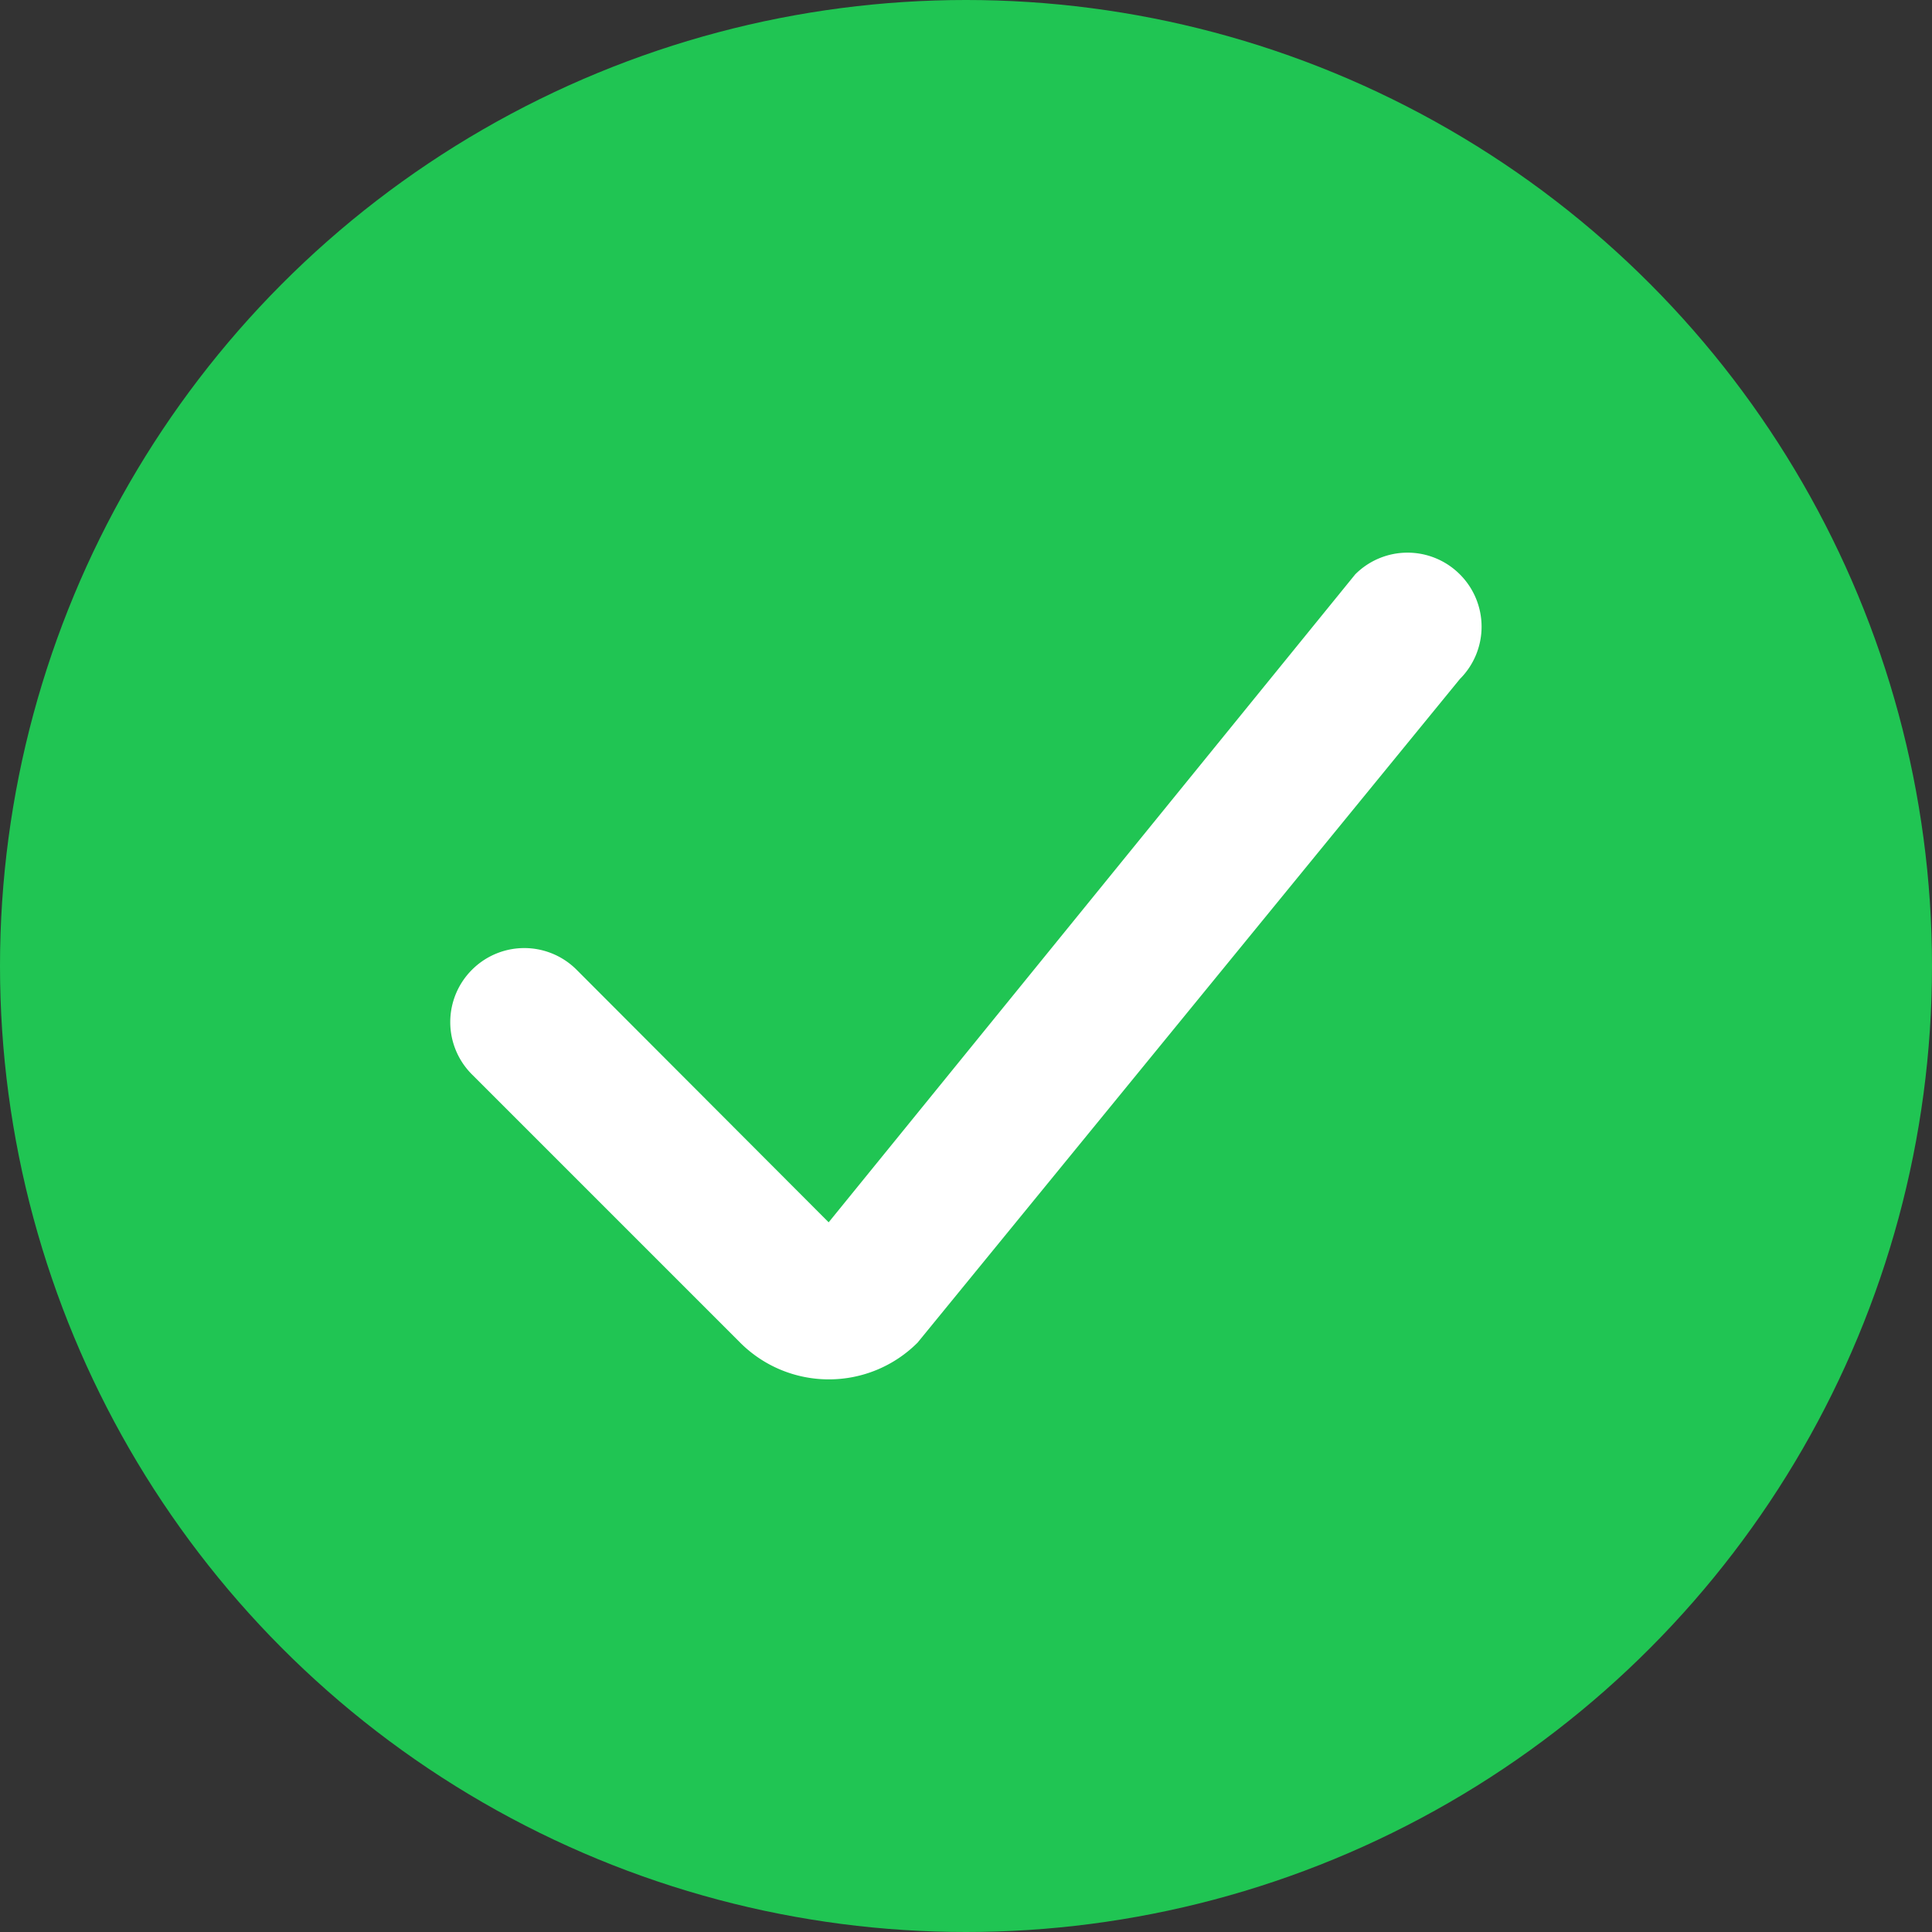
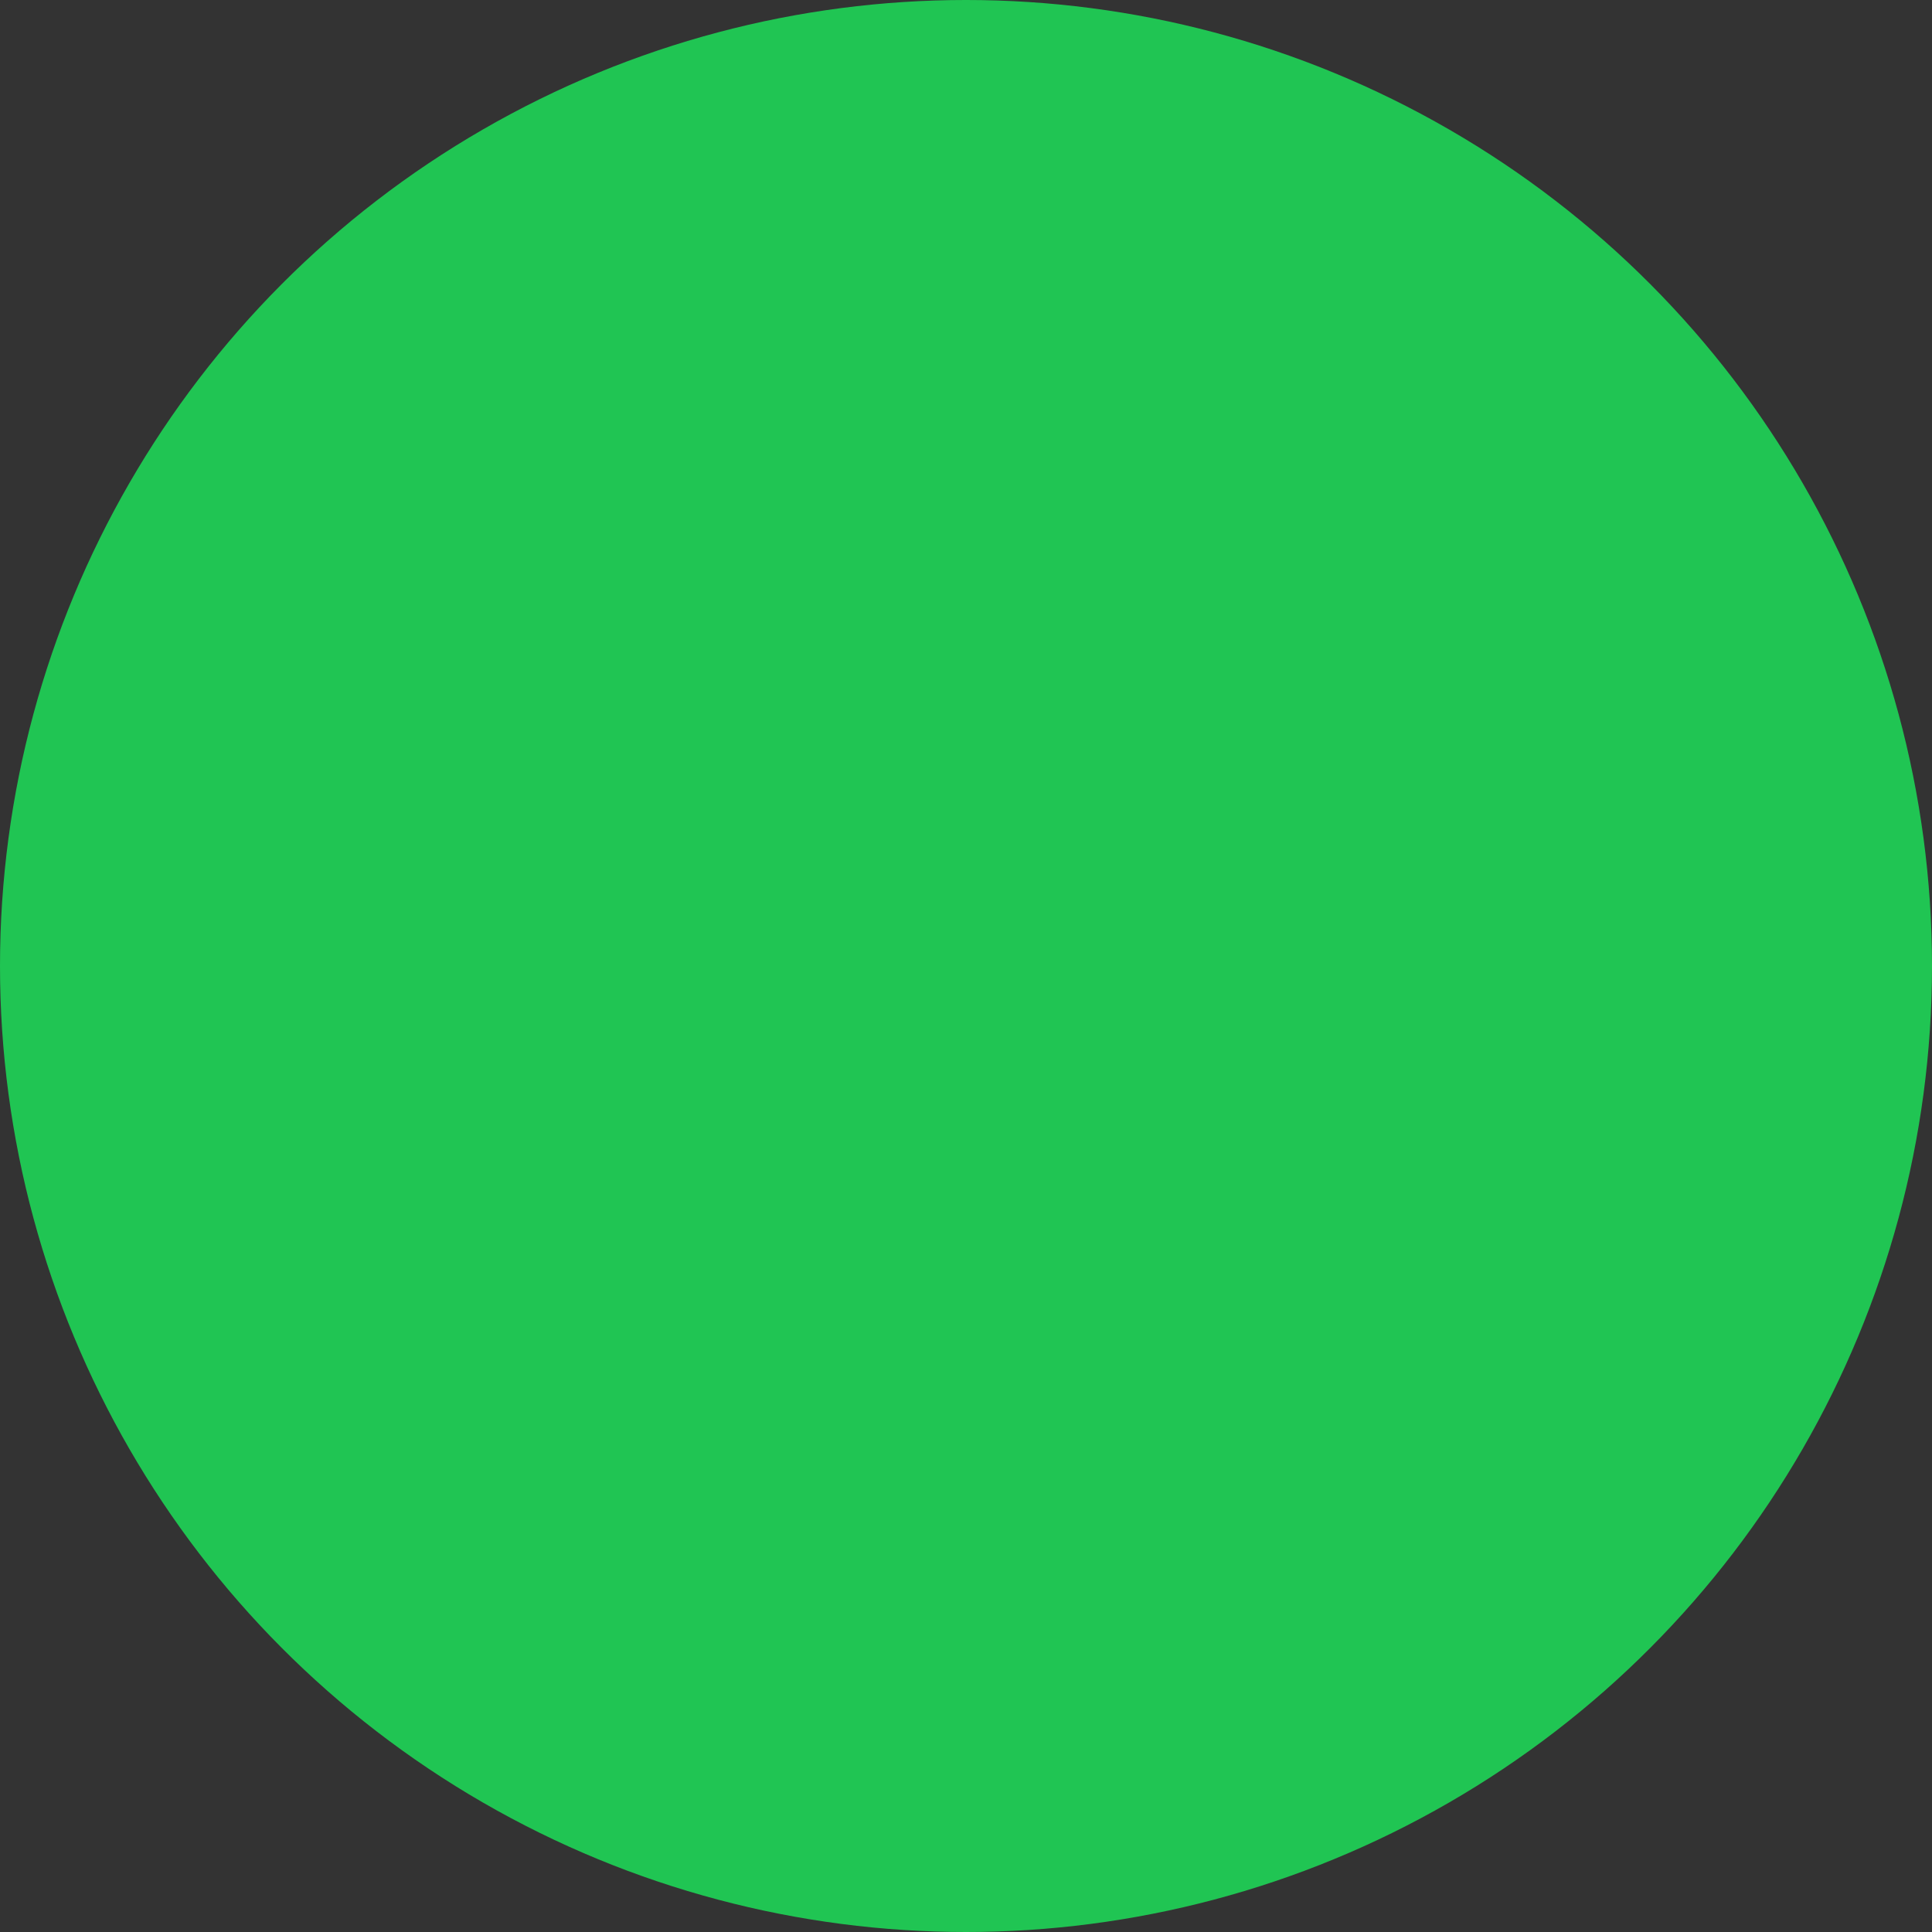
<svg xmlns="http://www.w3.org/2000/svg" width="24" height="24" viewBox="0 0 24 24">
  <rect x="0" y="0" width="24" height="24" fill="#333333" stroke="none" />
  <g id="Group_47896" data-name="Group 47896" transform="translate(-307 -258)">
    <circle id="Ellipse_4" data-name="Ellipse 4" cx="12" cy="12" r="12" transform="translate(307 258)" fill="#20c553" />
-     <path id="Path_58069" data-name="Path 58069" d="M4.7,81.088a1.556,1.556,0,0,1-1.1-.457L.269,77.3a.918.918,0,0,1,0-1.3h0a.918.918,0,0,1,1.3,0L4.7,79.137l6.541-8.049a.918.918,0,0,1,1.3,0h0a.918.918,0,0,1,0,1.3L5.805,80.631A1.556,1.556,0,0,1,4.7,81.088Z" transform="translate(312.594 194.047)" fill="#fff" />
  </g>
</svg>